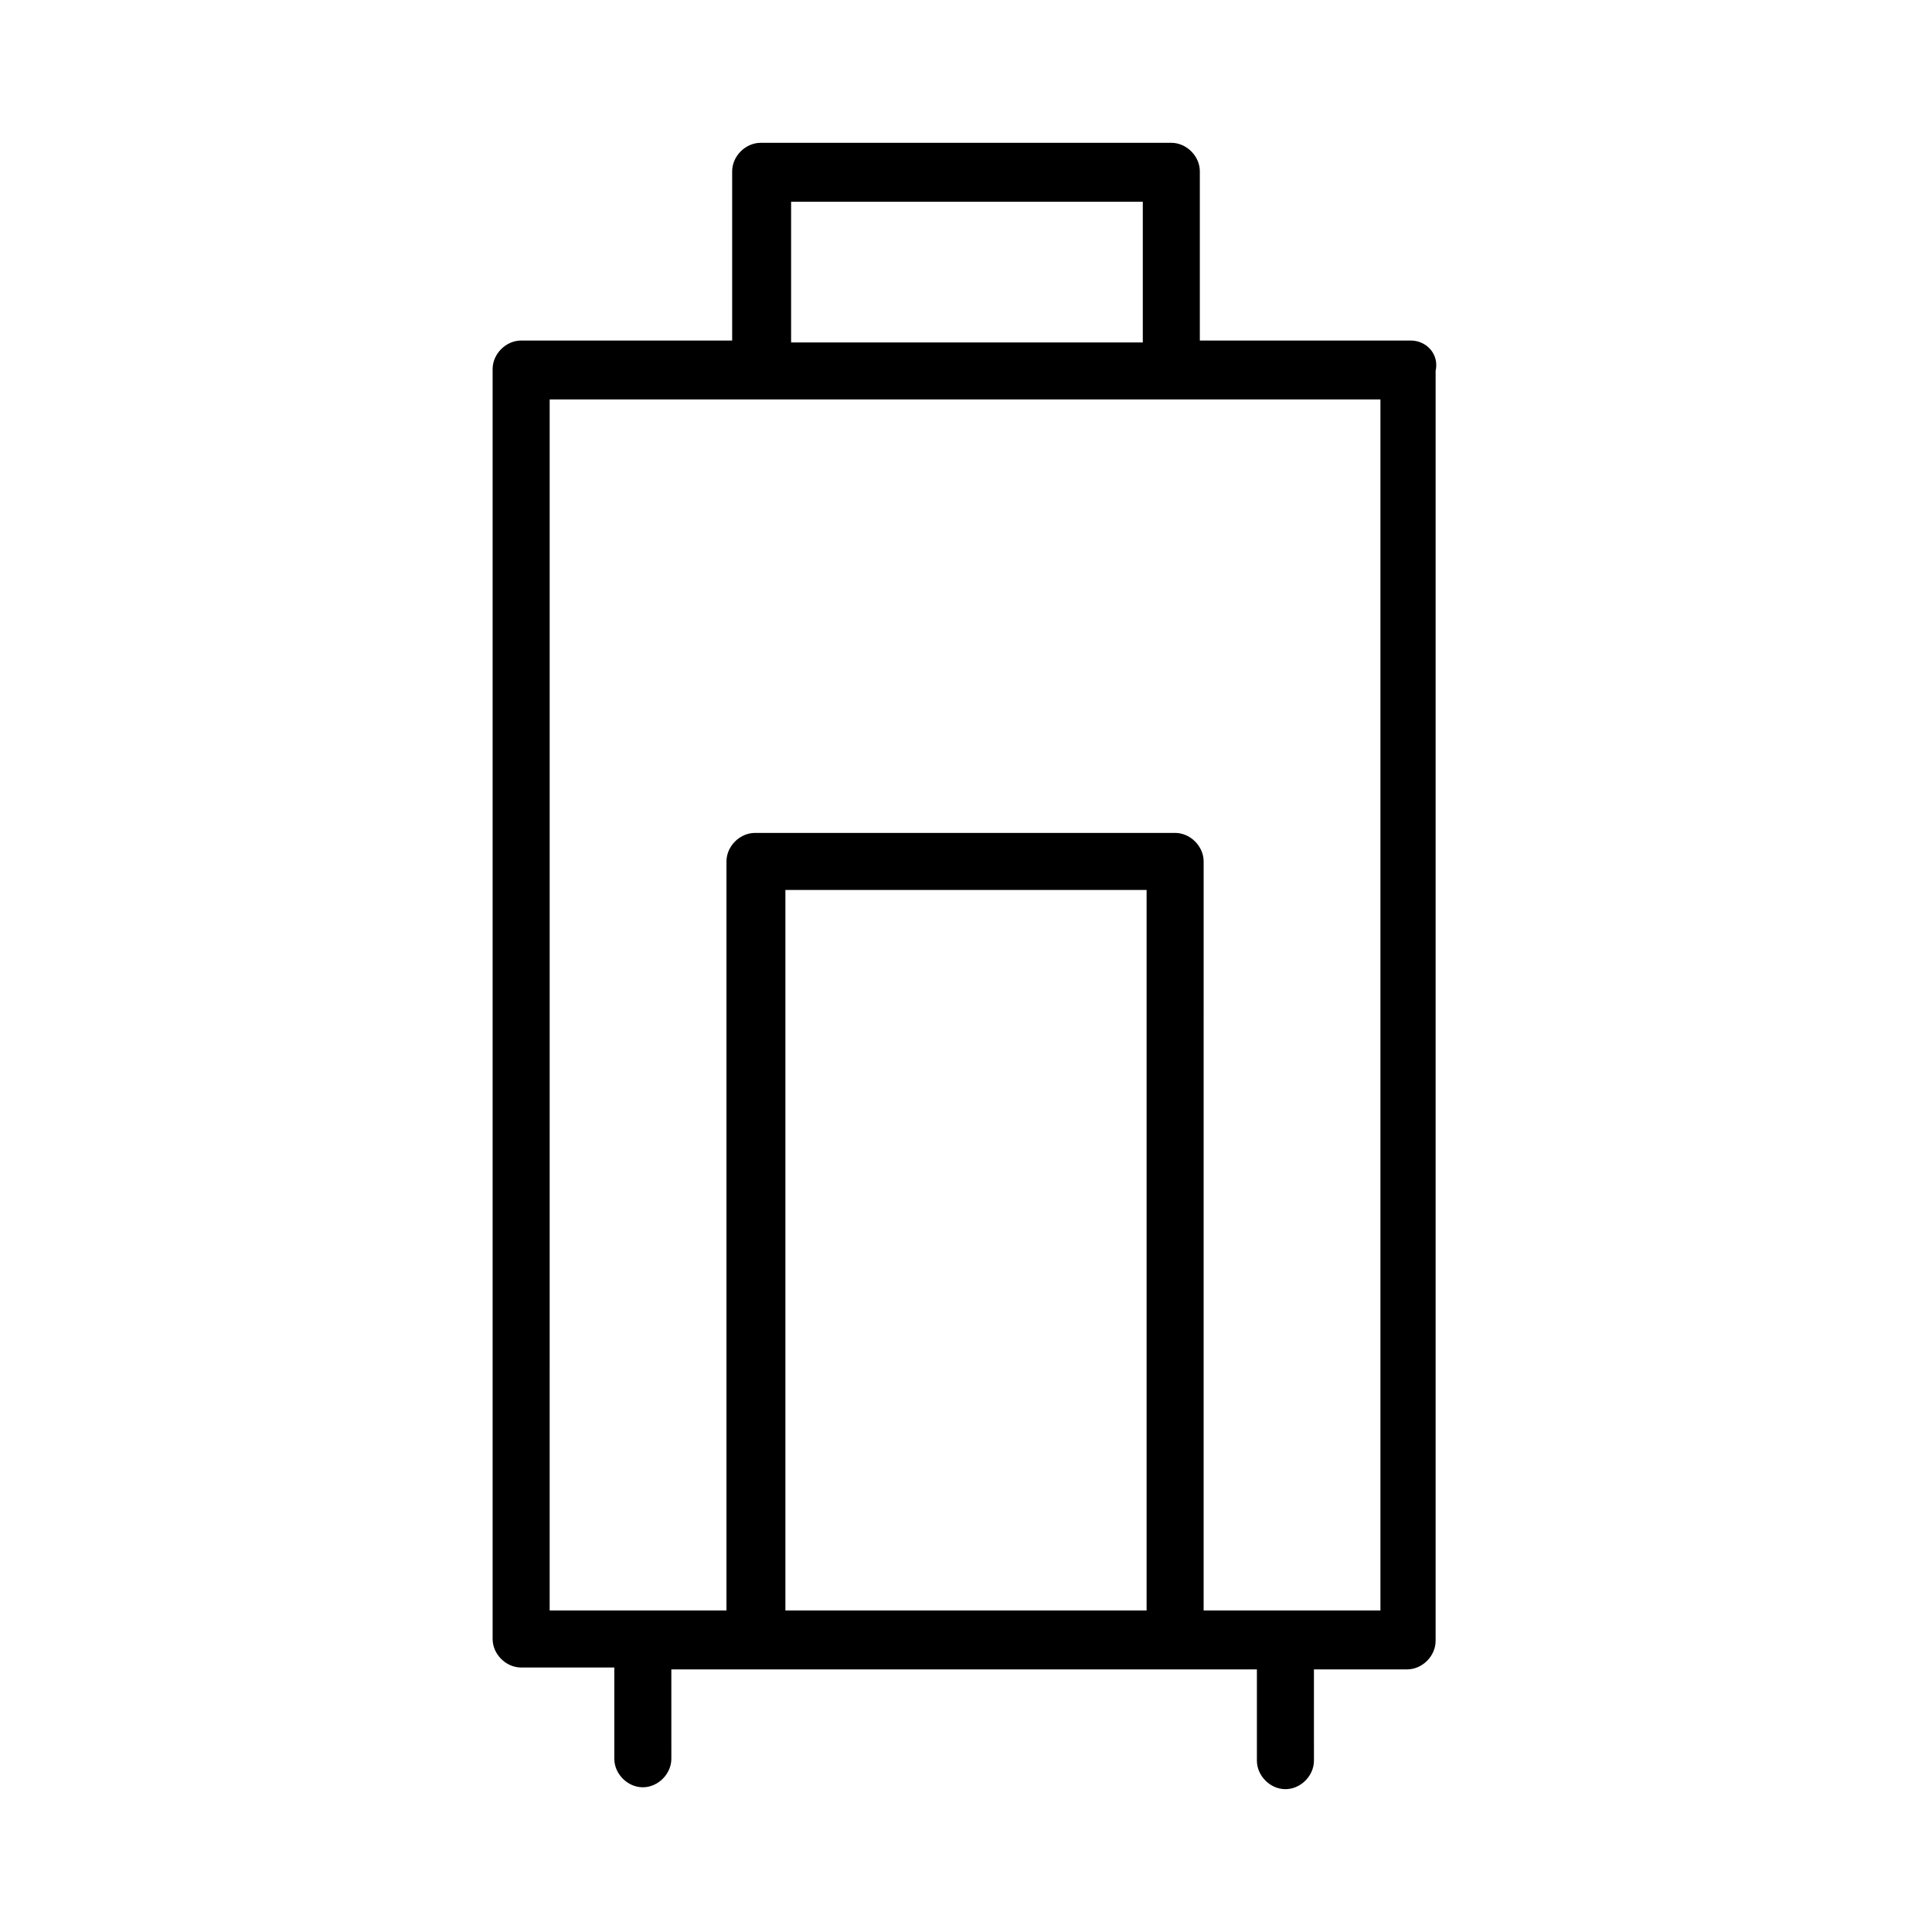
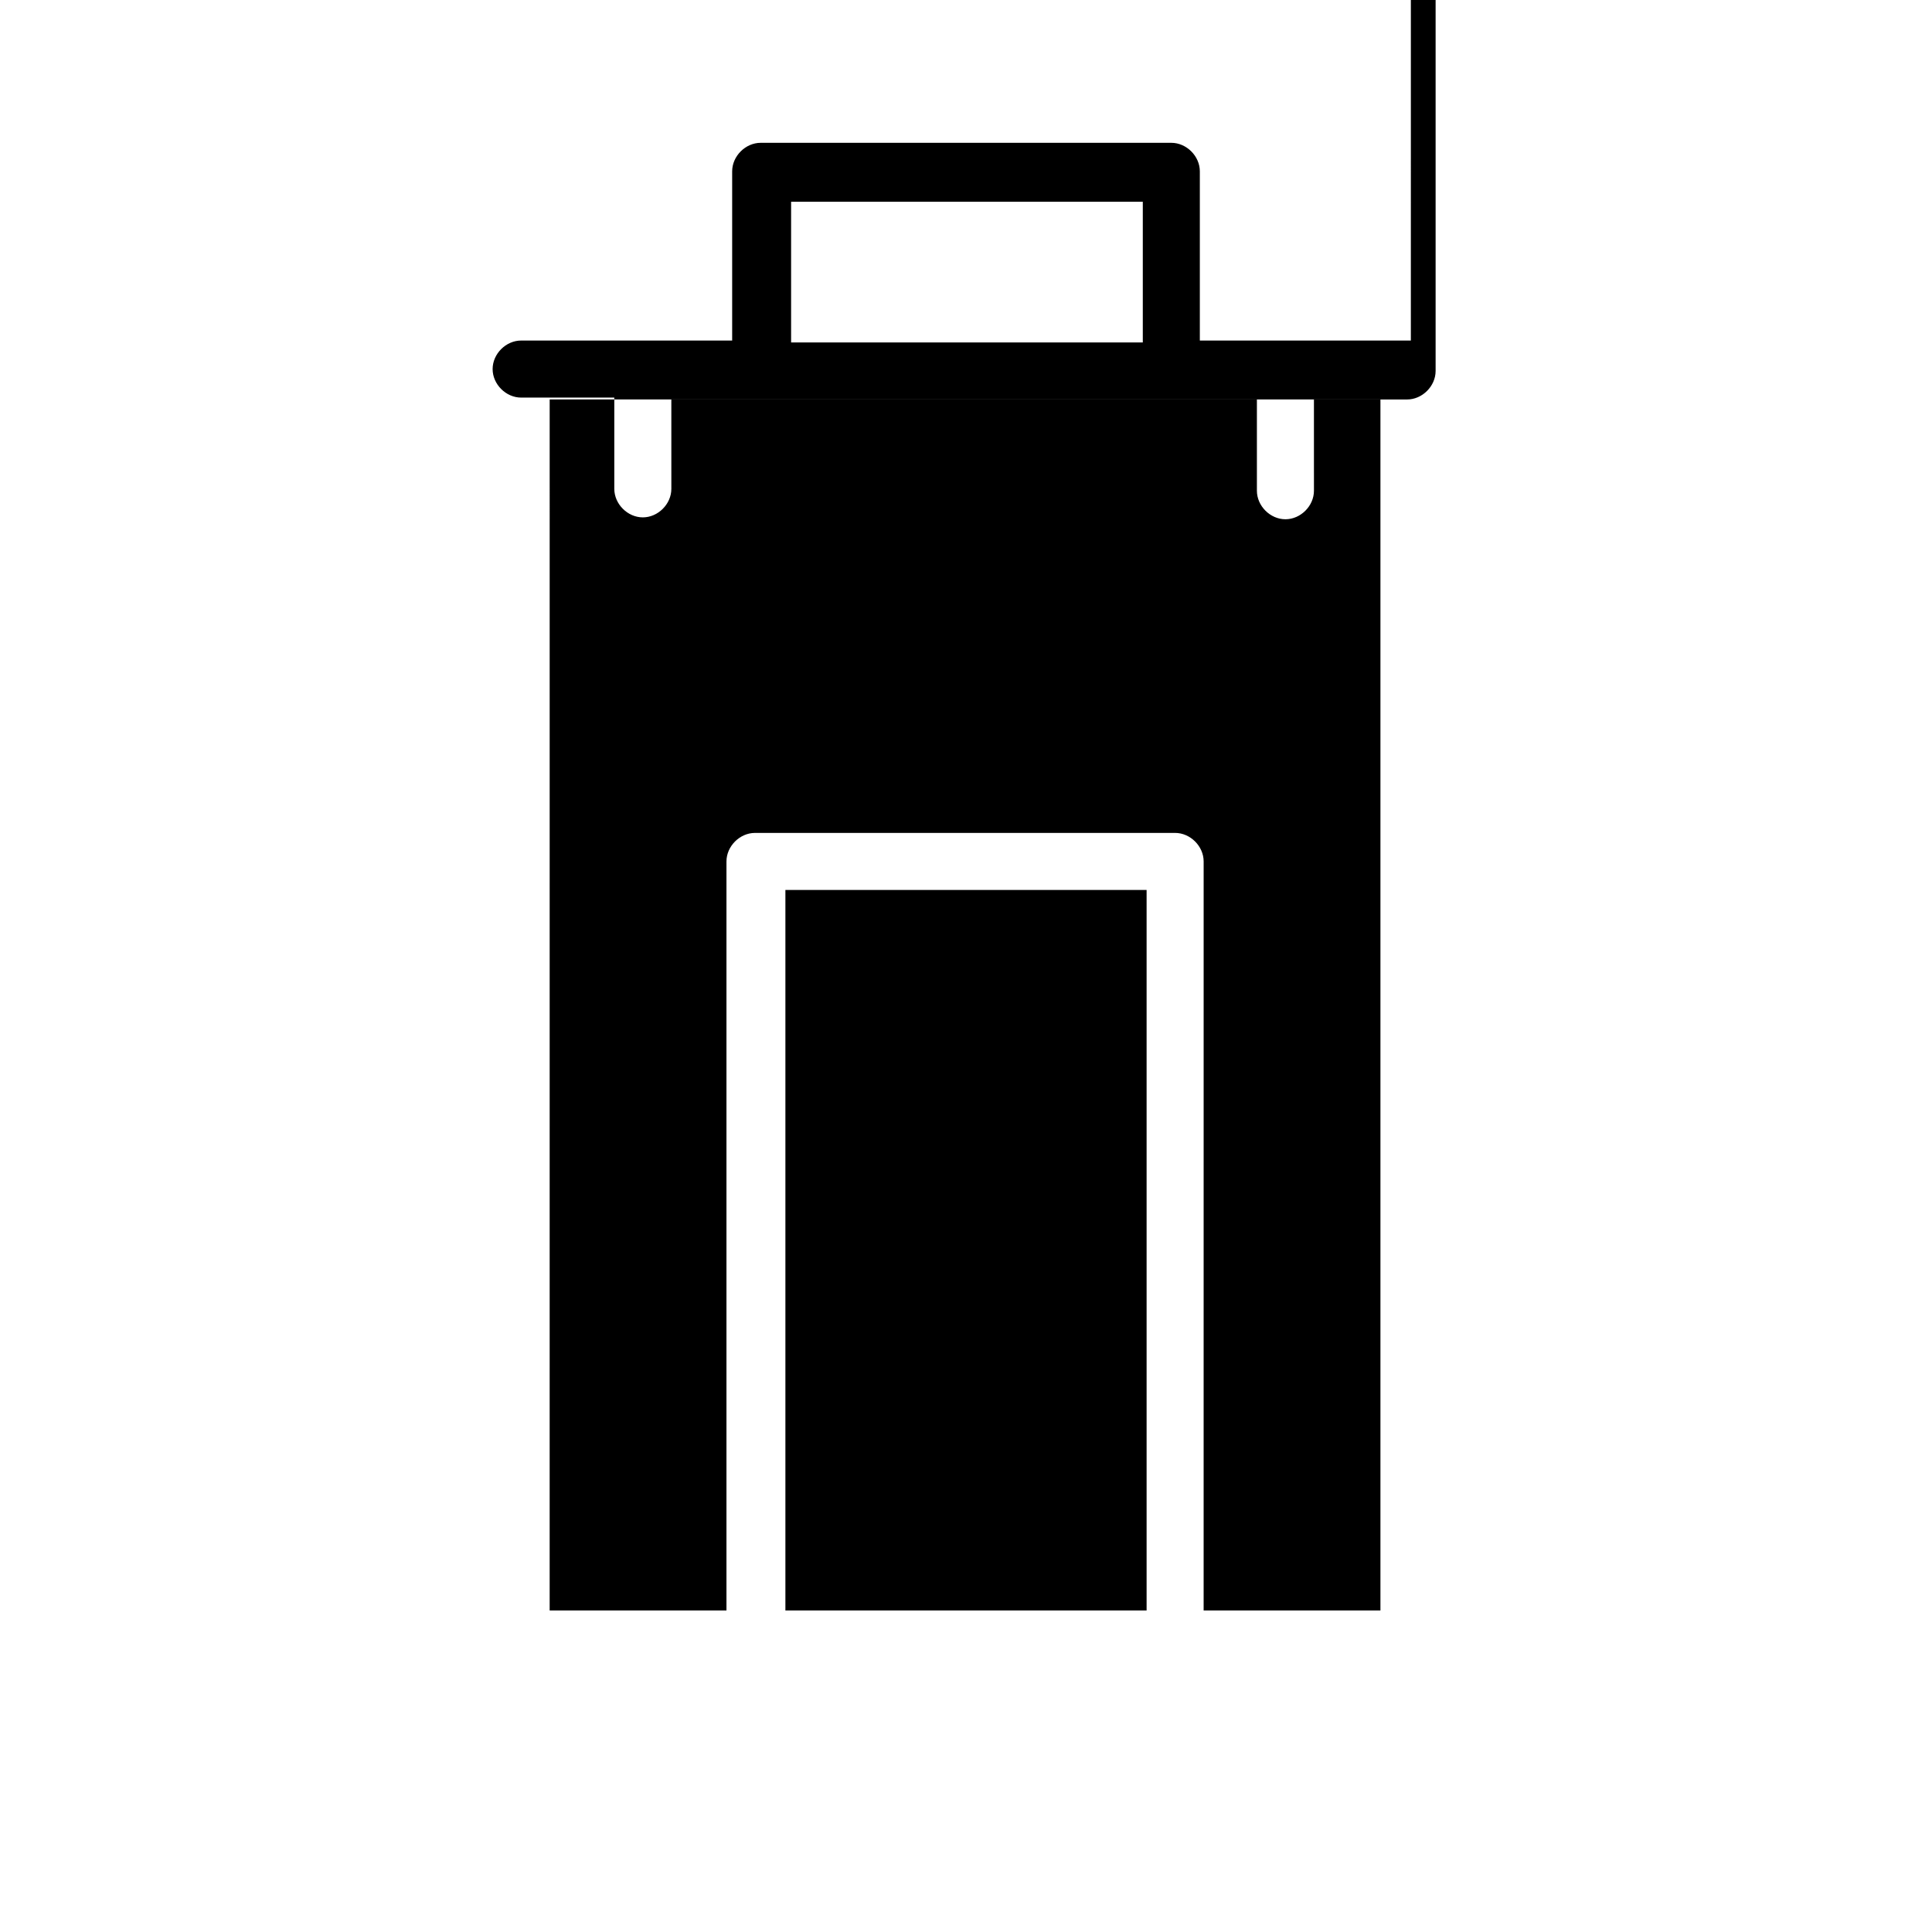
<svg xmlns="http://www.w3.org/2000/svg" fill="#000000" width="800px" height="800px" version="1.1" viewBox="144 144 512 512">
-   <path d="m509.83 570.79h-46.855l0.004-198.5c0-4.031-3.527-7.559-7.559-7.559h-111.34c-4.031 0-7.559 3.527-7.559 7.559v198.5h-46.855l0.004-320.93h220.16zm-61.969 0h-95.723v-190.94h95.723zm-94.211-373.32h93.203v37.281h-93.203zm164.24 36.777h-55.922v-44.84c0-4.031-3.527-7.559-7.559-7.559h-108.82c-4.031 0-7.559 3.527-7.559 7.559v44.84h-55.922c-4.031 0-7.559 3.527-7.559 7.559v336.54c0 4.031 3.527 7.559 7.559 7.559h24.688v24.184c0 4.031 3.527 7.559 7.559 7.559s7.559-3.527 7.559-7.559l-0.004-23.684h155.18v24.184c0 4.031 3.527 7.559 7.559 7.559s7.559-3.527 7.559-7.559l-0.004-24.184h24.688c4.031 0 7.559-3.527 7.559-7.559v-336.54c1.004-4.531-2.519-8.059-6.551-8.059" />
+   <path d="m509.83 570.79h-46.855l0.004-198.5c0-4.031-3.527-7.559-7.559-7.559h-111.34c-4.031 0-7.559 3.527-7.559 7.559v198.5h-46.855l0.004-320.93h220.16zm-61.969 0h-95.723v-190.94h95.723zm-94.211-373.32h93.203v37.281h-93.203zm164.24 36.777h-55.922v-44.84c0-4.031-3.527-7.559-7.559-7.559h-108.82c-4.031 0-7.559 3.527-7.559 7.559v44.84h-55.922c-4.031 0-7.559 3.527-7.559 7.559c0 4.031 3.527 7.559 7.559 7.559h24.688v24.184c0 4.031 3.527 7.559 7.559 7.559s7.559-3.527 7.559-7.559l-0.004-23.684h155.18v24.184c0 4.031 3.527 7.559 7.559 7.559s7.559-3.527 7.559-7.559l-0.004-24.184h24.688c4.031 0 7.559-3.527 7.559-7.559v-336.54c1.004-4.531-2.519-8.059-6.551-8.059" />
</svg>